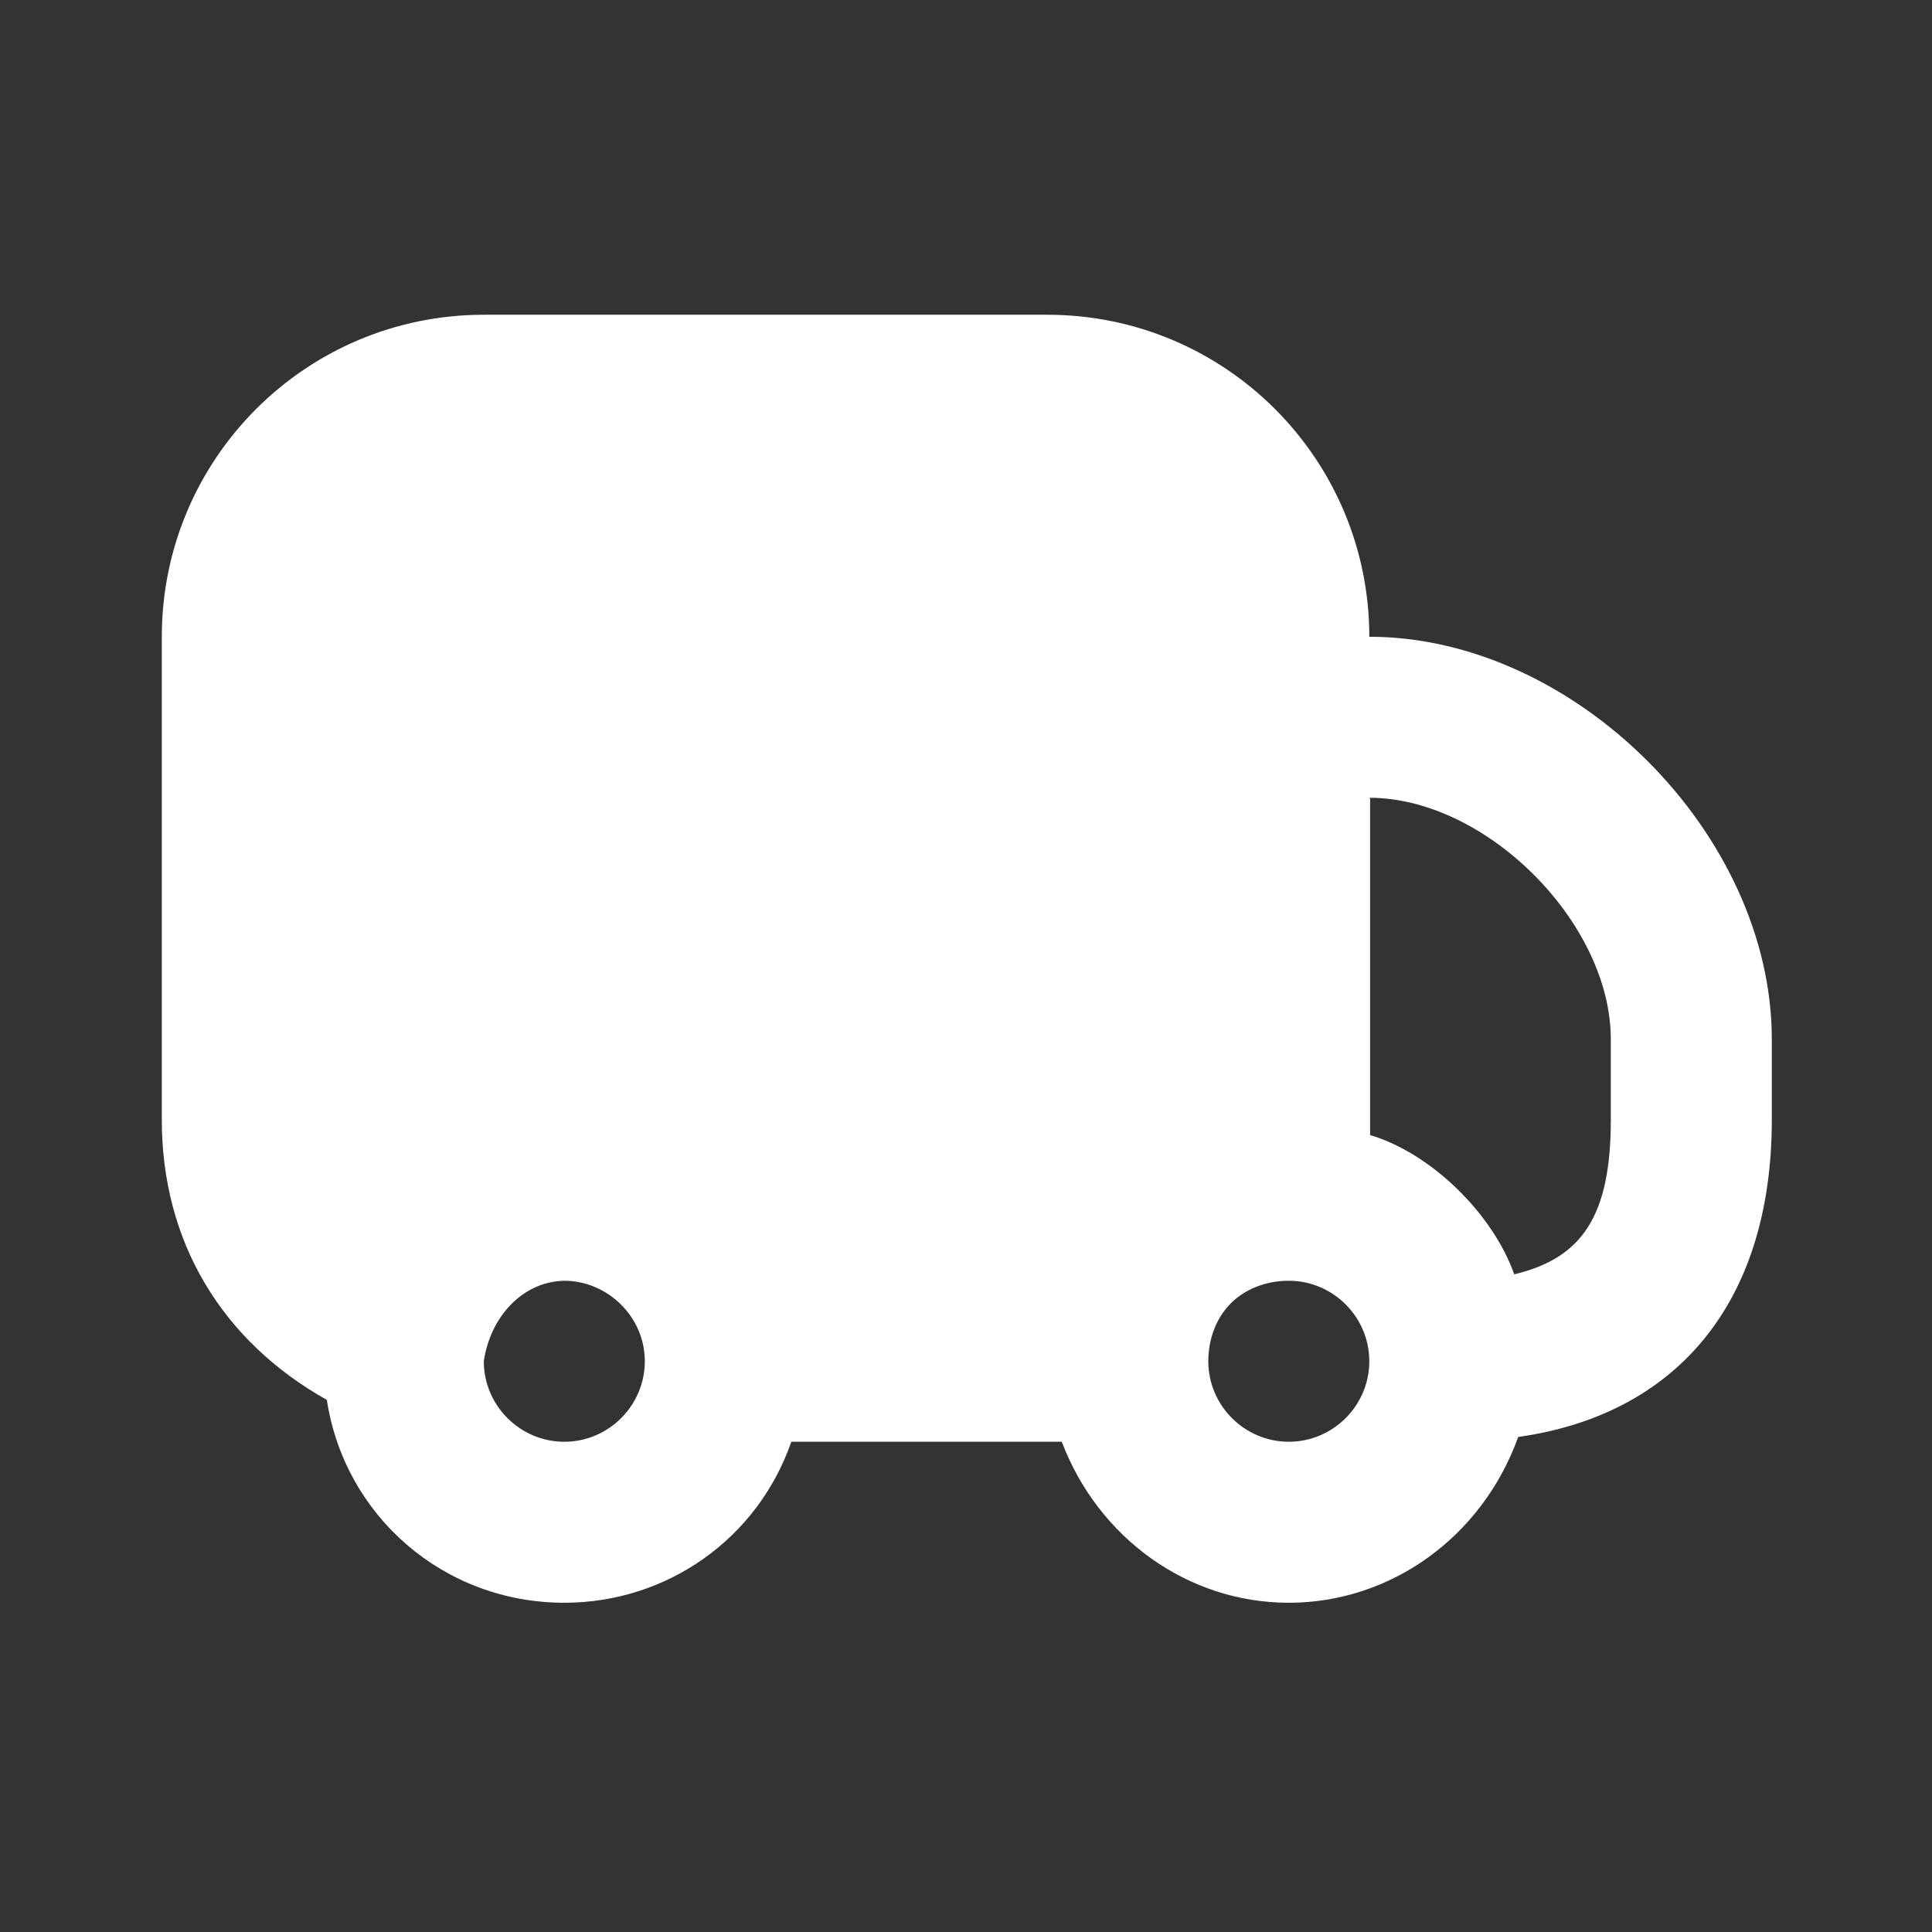
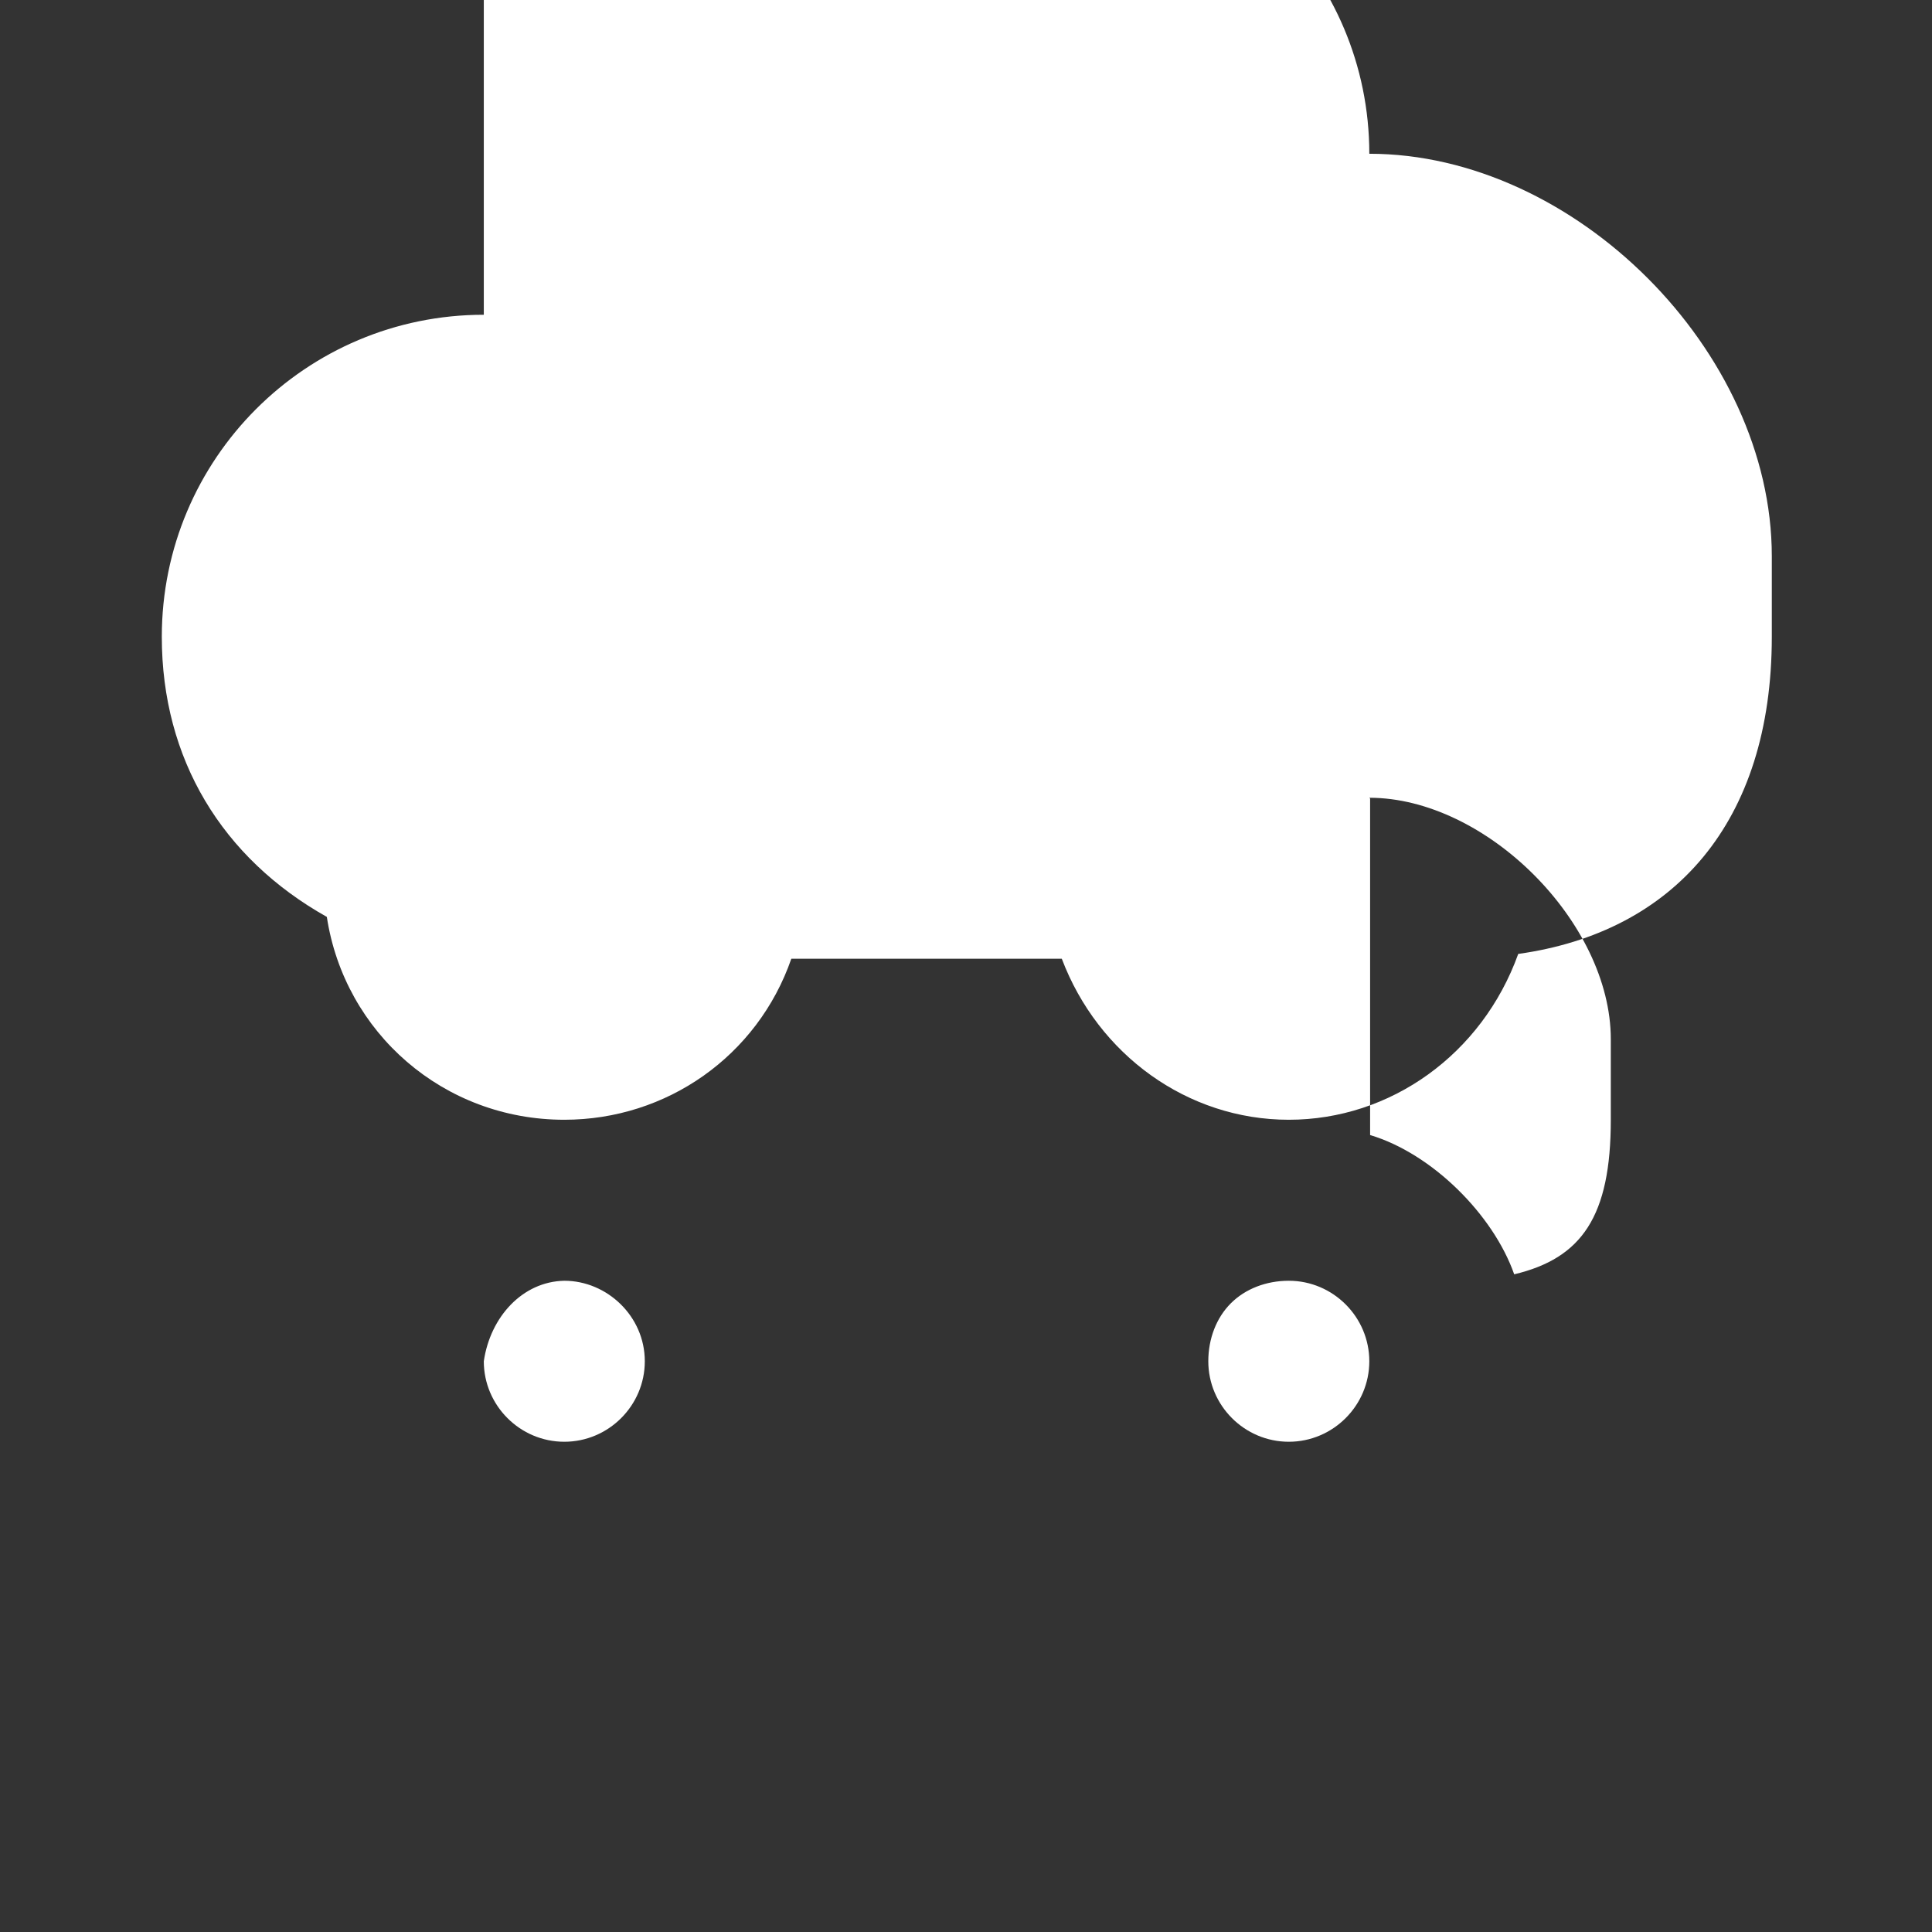
<svg xmlns="http://www.w3.org/2000/svg" id="Ebene_1" version="1.1" viewBox="0 0 24 24">
  <rect x="0" y="0" width="24" height="24" fill="#333333" stroke="none" />
  <defs>
    <style>
      .st0 {
        fill: #fff;
      }
    </style>
  </defs>
-   <path class="st0" d="M6.01,3.91c-2.21,0-4,1.79-4,4v6c0,1.52.75,2.75,2.05,3.48.22,1.44,1.45,2.52,2.95,2.52,1.27,0,2.4-.79,2.82-2h3.36c.45,1.19,1.56,2,2.82,2s2.4-.81,2.85-2.06c1.93-.27,3.15-1.63,3.15-3.94v-1c0-2.55-2.45-5-5-5,0-2.21-1.79-4-4-4h-7ZM17.01,9.91c1.45,0,3,1.55,3,3v1c0,1.2-.36,1.72-1.2,1.92-.26-.74-1.02-1.5-1.79-1.73v-4.18ZM7.01,15.91c.53,0,1,.44,1,1,0,.55-.45,1-1,1s-1-.45-1-1c.08-.55.48-.99,1-1ZM16.01,15.91c.55,0,1,.45,1,1s-.45,1-1,1-1-.45-1-1c0-.28.1-.54.28-.72.18-.18.44-.28.72-.28Z" />
+   <path class="st0" d="M6.01,3.91c-2.21,0-4,1.79-4,4c0,1.52.75,2.75,2.05,3.48.22,1.44,1.45,2.52,2.95,2.52,1.27,0,2.4-.79,2.82-2h3.36c.45,1.19,1.56,2,2.82,2s2.4-.81,2.85-2.06c1.93-.27,3.15-1.63,3.15-3.94v-1c0-2.55-2.45-5-5-5,0-2.21-1.79-4-4-4h-7ZM17.01,9.91c1.45,0,3,1.55,3,3v1c0,1.2-.36,1.72-1.2,1.92-.26-.74-1.02-1.5-1.79-1.73v-4.18ZM7.01,15.91c.53,0,1,.44,1,1,0,.55-.45,1-1,1s-1-.45-1-1c.08-.55.48-.99,1-1ZM16.01,15.91c.55,0,1,.45,1,1s-.45,1-1,1-1-.45-1-1c0-.28.1-.54.28-.72.18-.18.44-.28.72-.28Z" />
</svg>